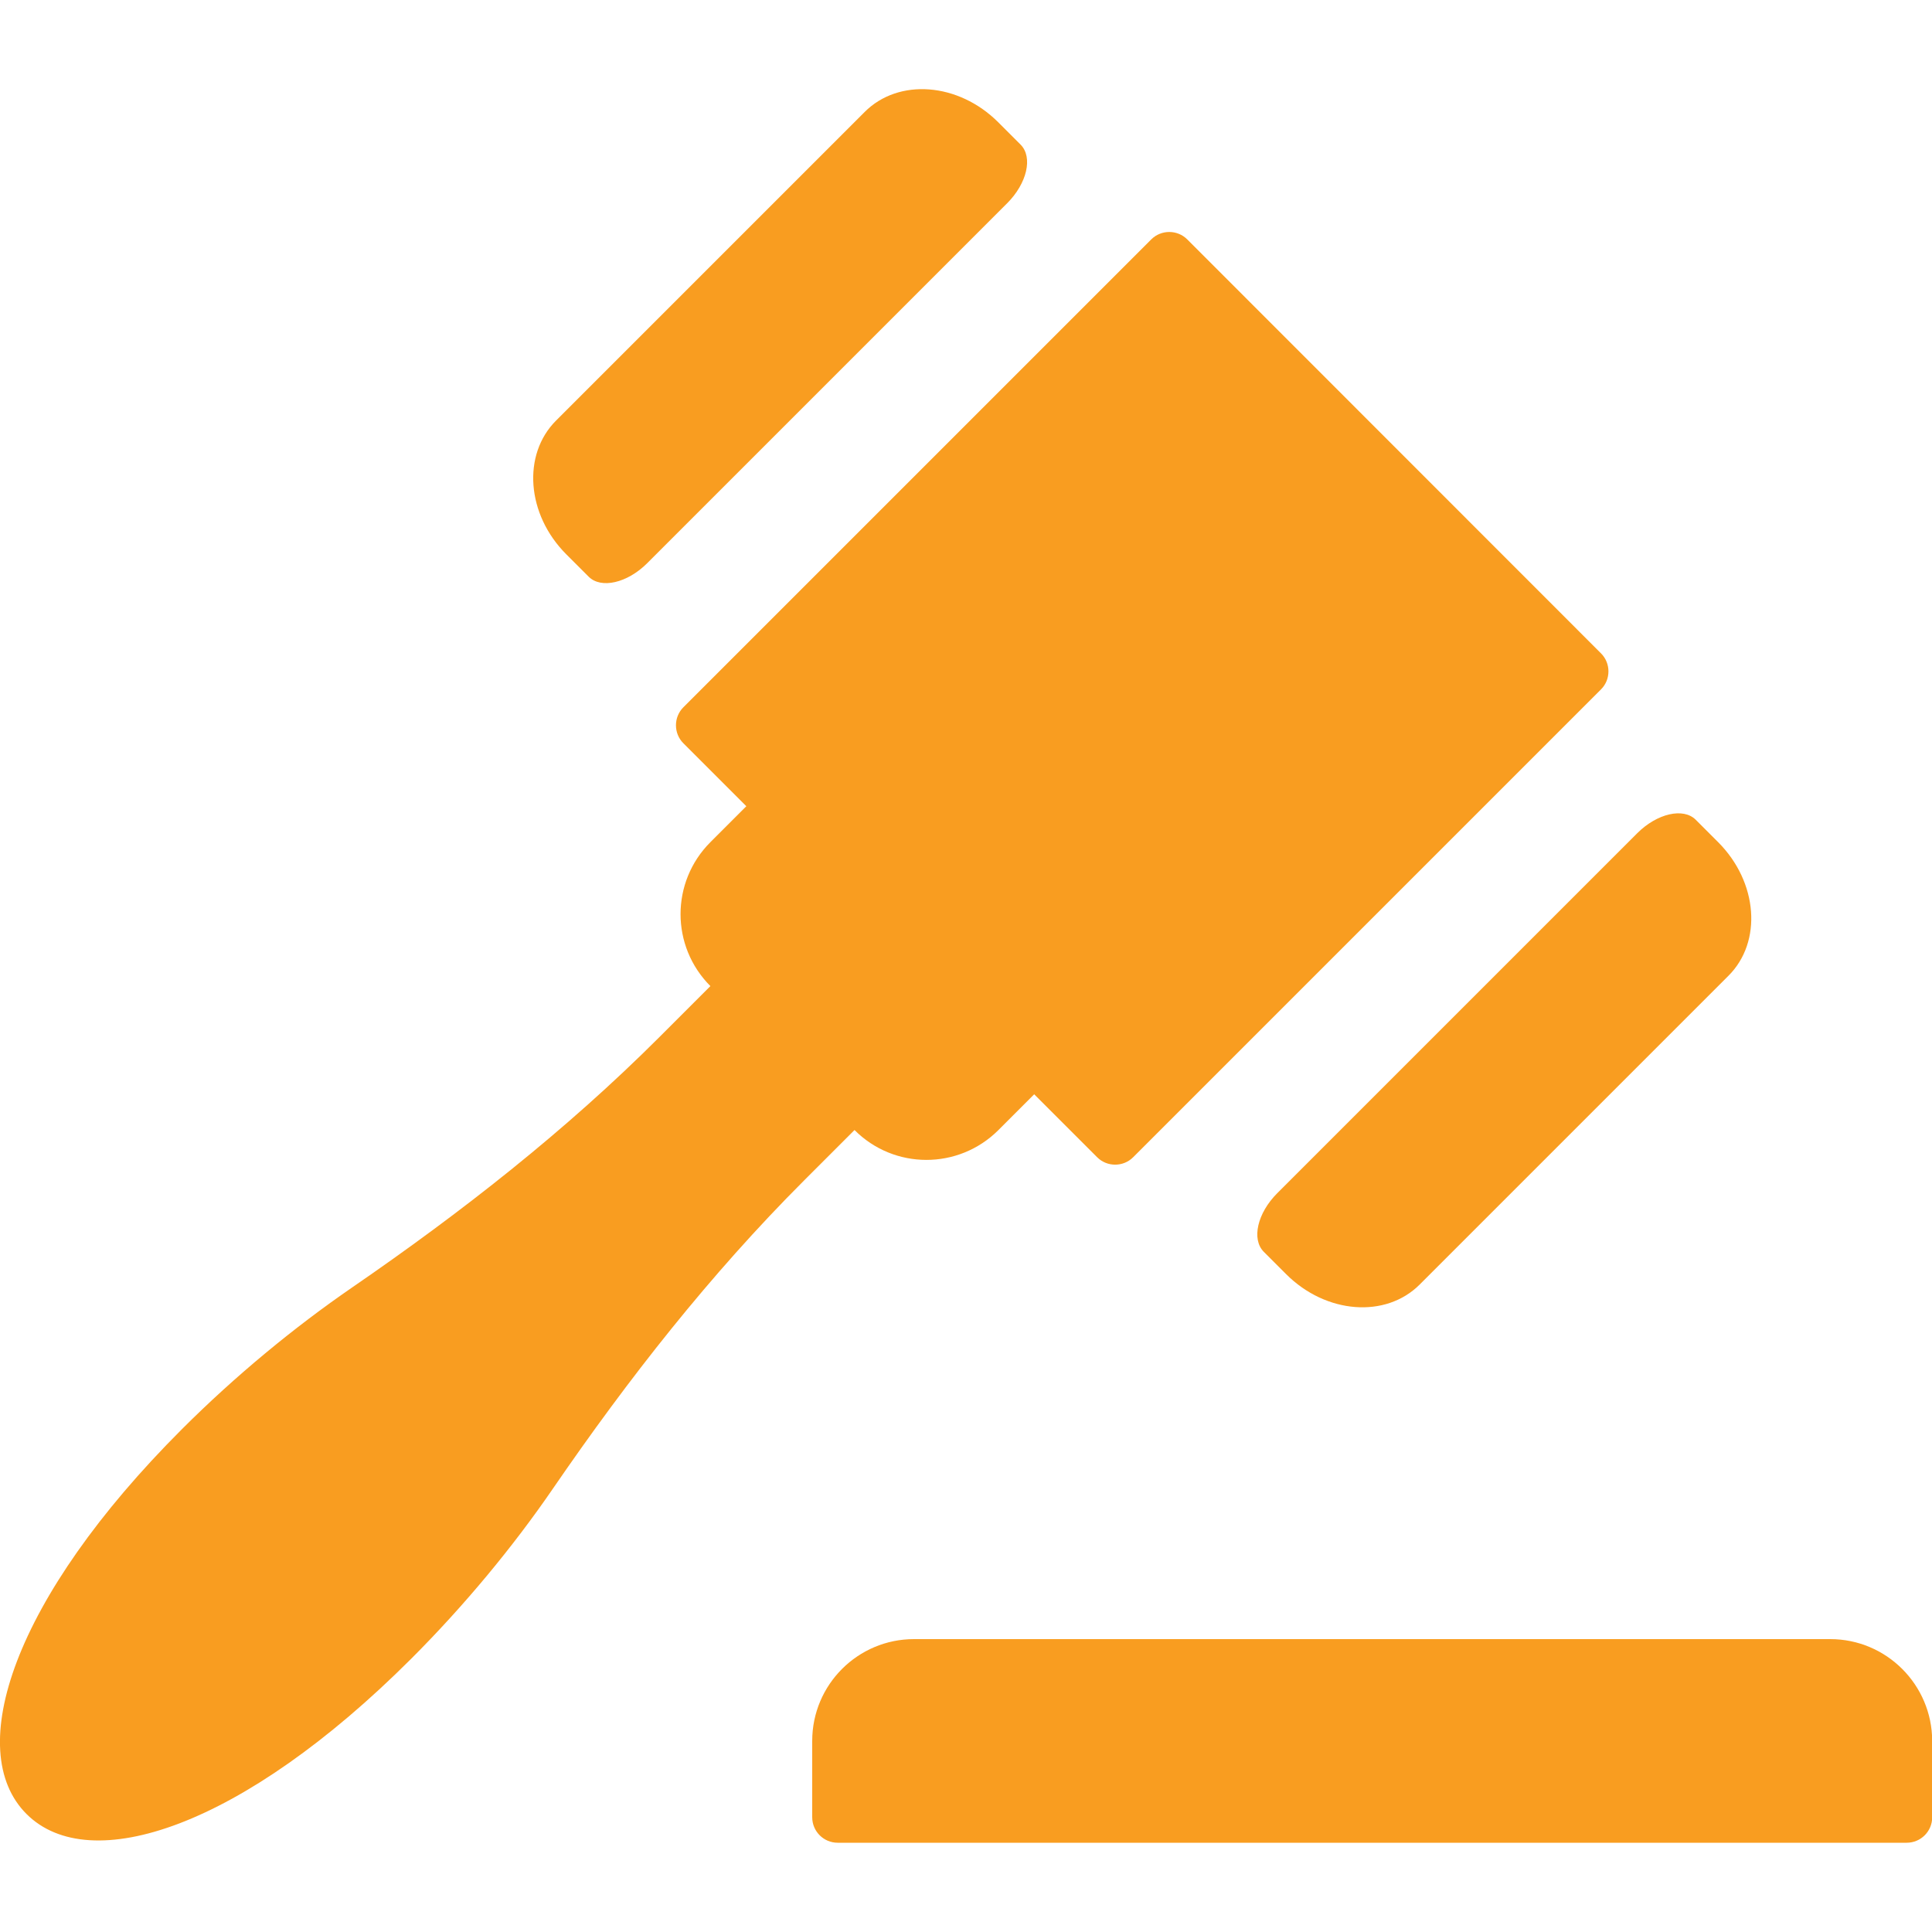
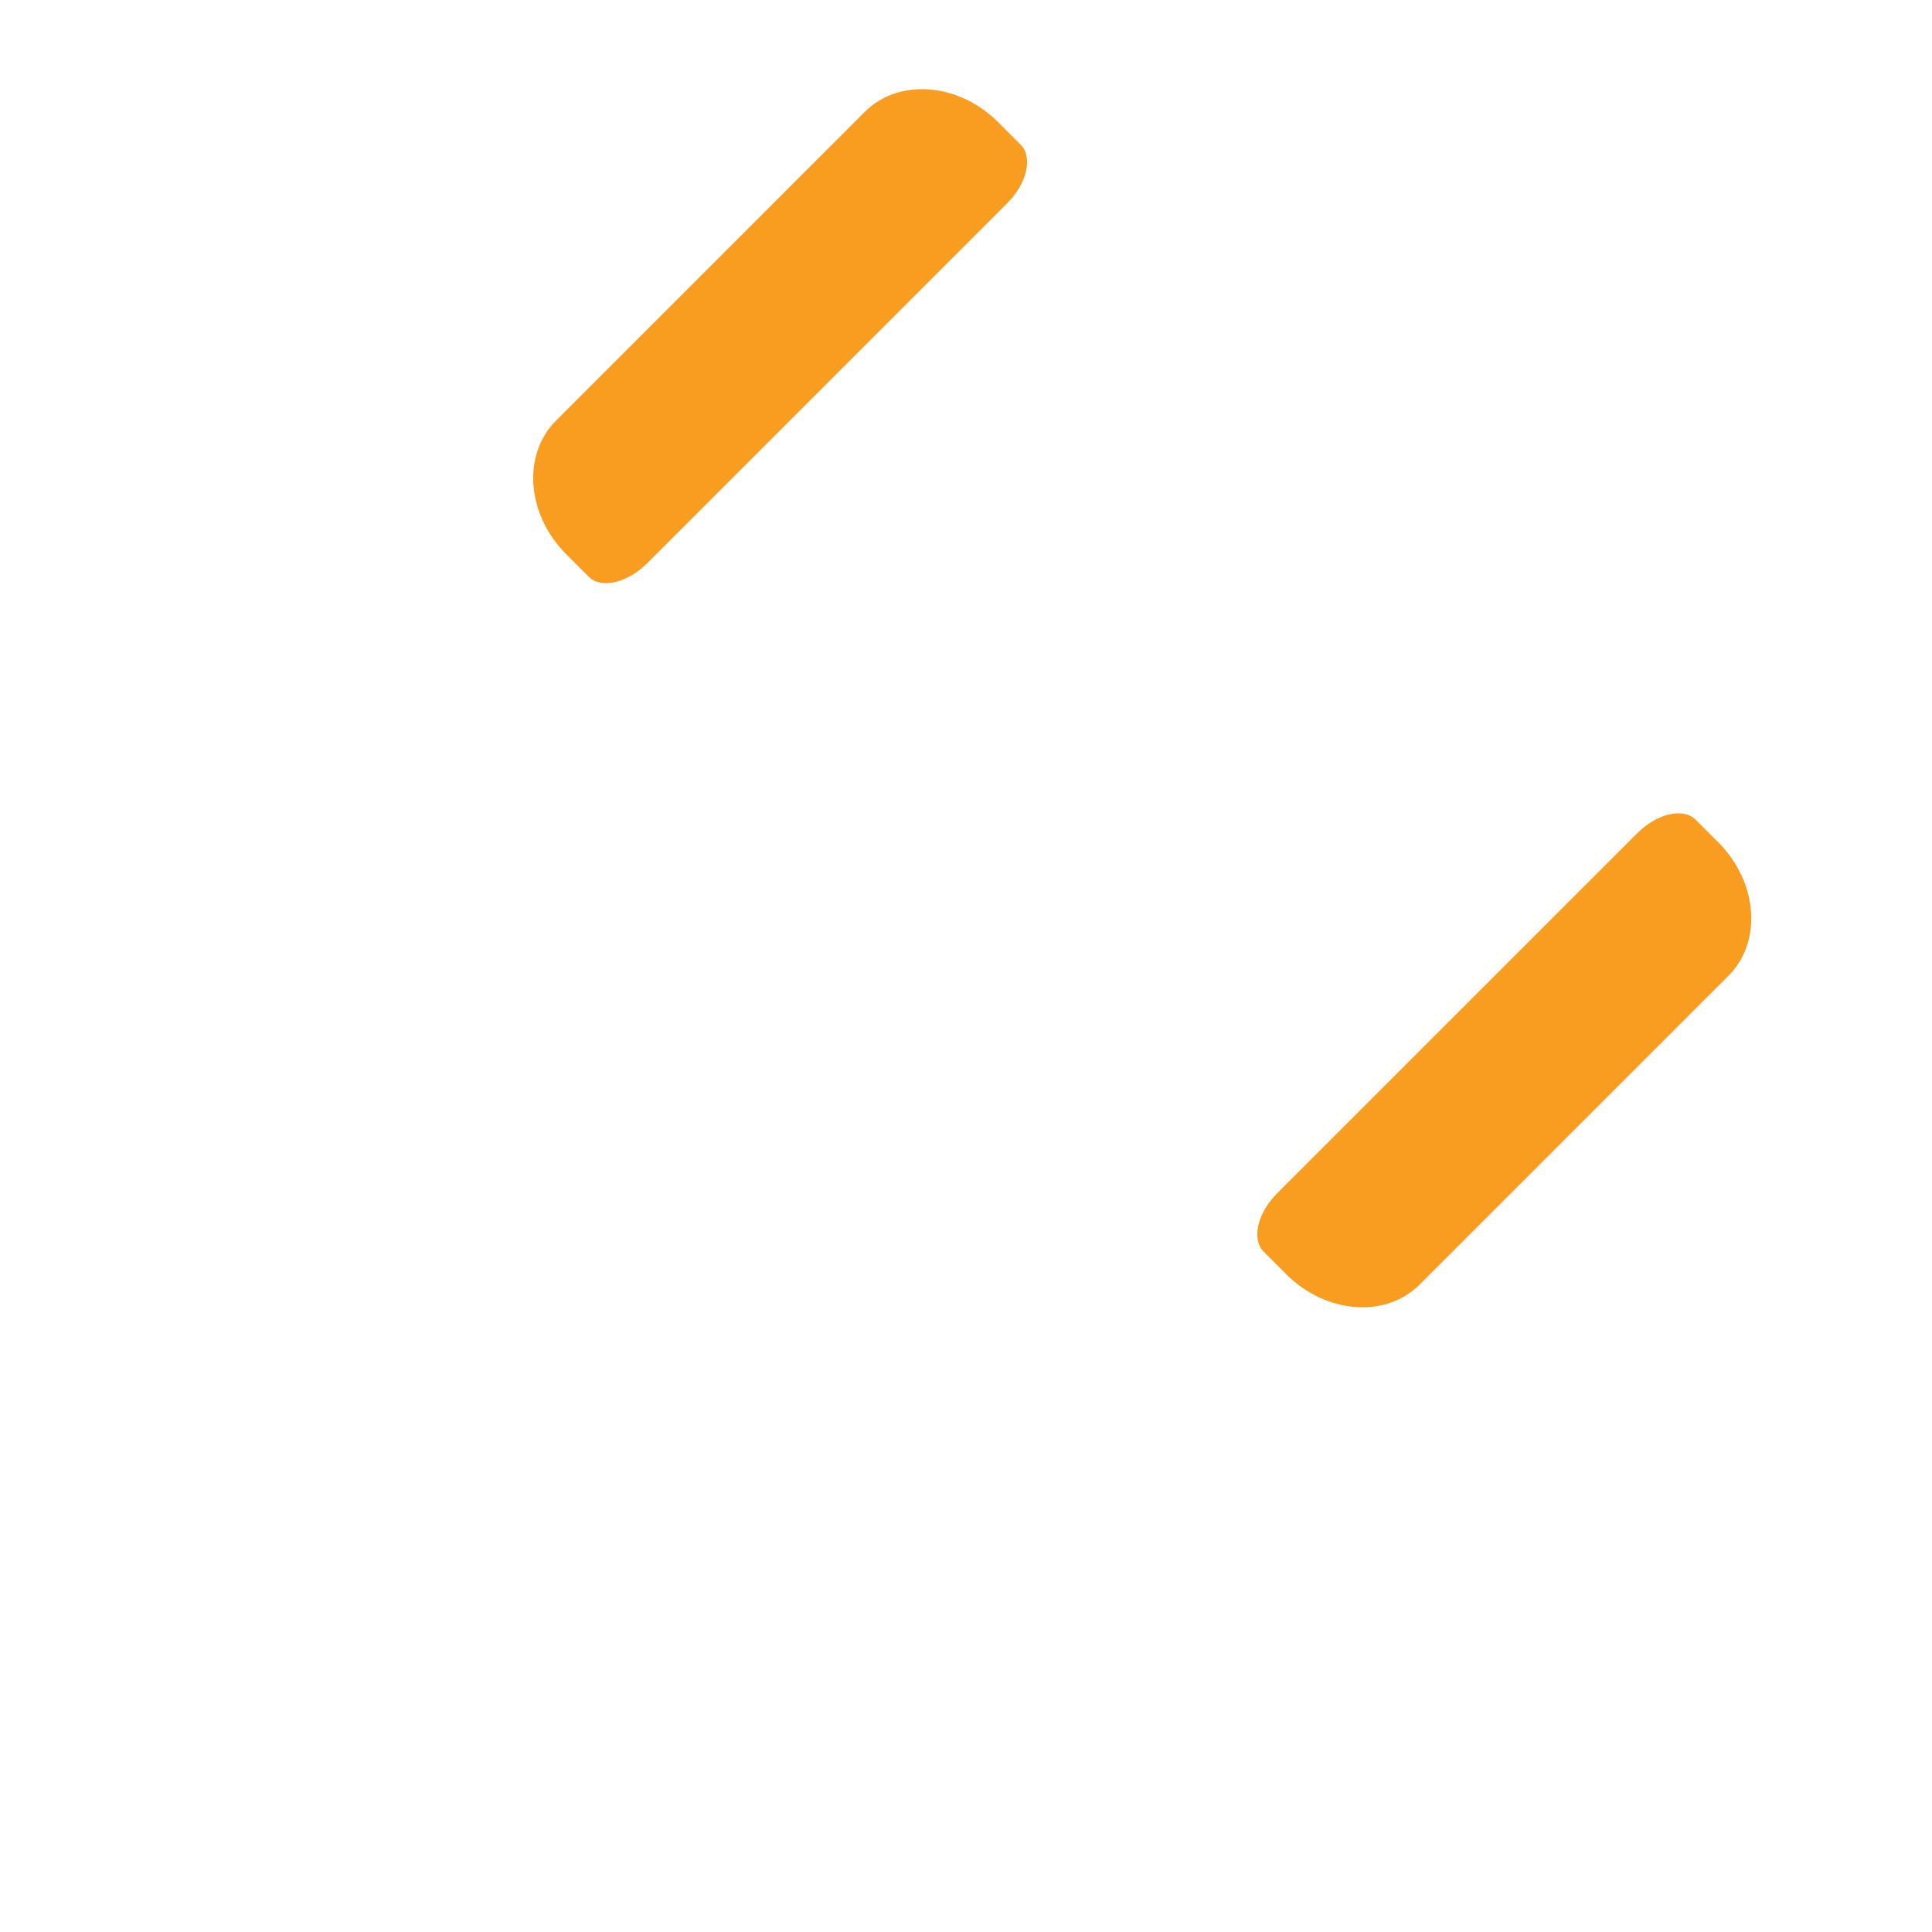
<svg xmlns="http://www.w3.org/2000/svg" id="Layer_1" x="0px" y="0px" viewBox="0 0 100 100" style="enable-background:new 0 0 100 100;" xml:space="preserve">
  <style type="text/css">	.st0{fill:#F99D20;}	.st1{fill:#174960;}	.st2{fill:none;stroke:#174960;stroke-width:2.95;stroke-miterlimit:10;}	.st3{fill:none;stroke:#174960;stroke-width:3;stroke-miterlimit:10;}	.st4{fill:#F99D20;stroke:#174960;stroke-width:3;stroke-miterlimit:10;}</style>
  <g>
    <g>
      <g>
        <path class="st0" d="M51.67,6.33c-2.06-2.06-5.16-2.3-6.92-0.53L28.78,21.77c-1.76,1.76-1.53,4.86,0.53,6.92    c0,0,0.52,0.52,1.16,1.16c0.64,0.64,2,0.33,3.03-0.7l18.63-18.63c1.03-1.03,1.34-2.38,0.7-3.03L51.67,6.33z M88.93,43.59    c0,0-0.52-0.52-1.16-1.16c-0.64-0.64-2-0.33-3.03,0.7L66.11,61.76c-1.03,1.03-1.34,2.38-0.7,3.03l1.16,1.16    c2.06,2.06,5.16,2.3,6.92,0.53l15.97-15.97C91.23,48.75,90.99,45.65,88.93,43.59z" />
-         <path class="st0" d="M94.73,84.84H47.31c-2.91,0-5.27,2.36-5.27,5.27v3.95c0,0.73,0.59,1.32,1.32,1.32h55.33    c0.73,0,1.32-0.59,1.32-1.32v-3.95C100,87.2,97.64,84.84,94.73,84.84z M51.67,58.5l1.86-1.86l3.26,3.26    c0.51,0.51,1.35,0.51,1.86,0l24.22-24.22c0.51-0.51,0.51-1.35,0-1.86L61.45,12.39c-0.51-0.51-1.35-0.51-1.86,0L35.37,36.61    c-0.51,0.51-0.51,1.35,0,1.86l3.26,3.26l-1.86,1.86c-2.06,2.06-2.06,5.39,0,7.45l-2.62,2.62c-4.86,4.86-10.28,9.1-15.94,12.99    c-2.98,2.05-6.04,4.57-8.8,7.33C0.66,82.73-1.91,90.61,1.37,93.89c3.28,3.28,11.16,0.71,19.91-8.03    c2.77-2.77,5.29-5.82,7.34-8.81c3.89-5.67,8.13-11.08,12.99-15.94l2.62-2.62C46.28,60.55,49.61,60.55,51.67,58.5z" />
      </g>
    </g>
  </g>
</svg>